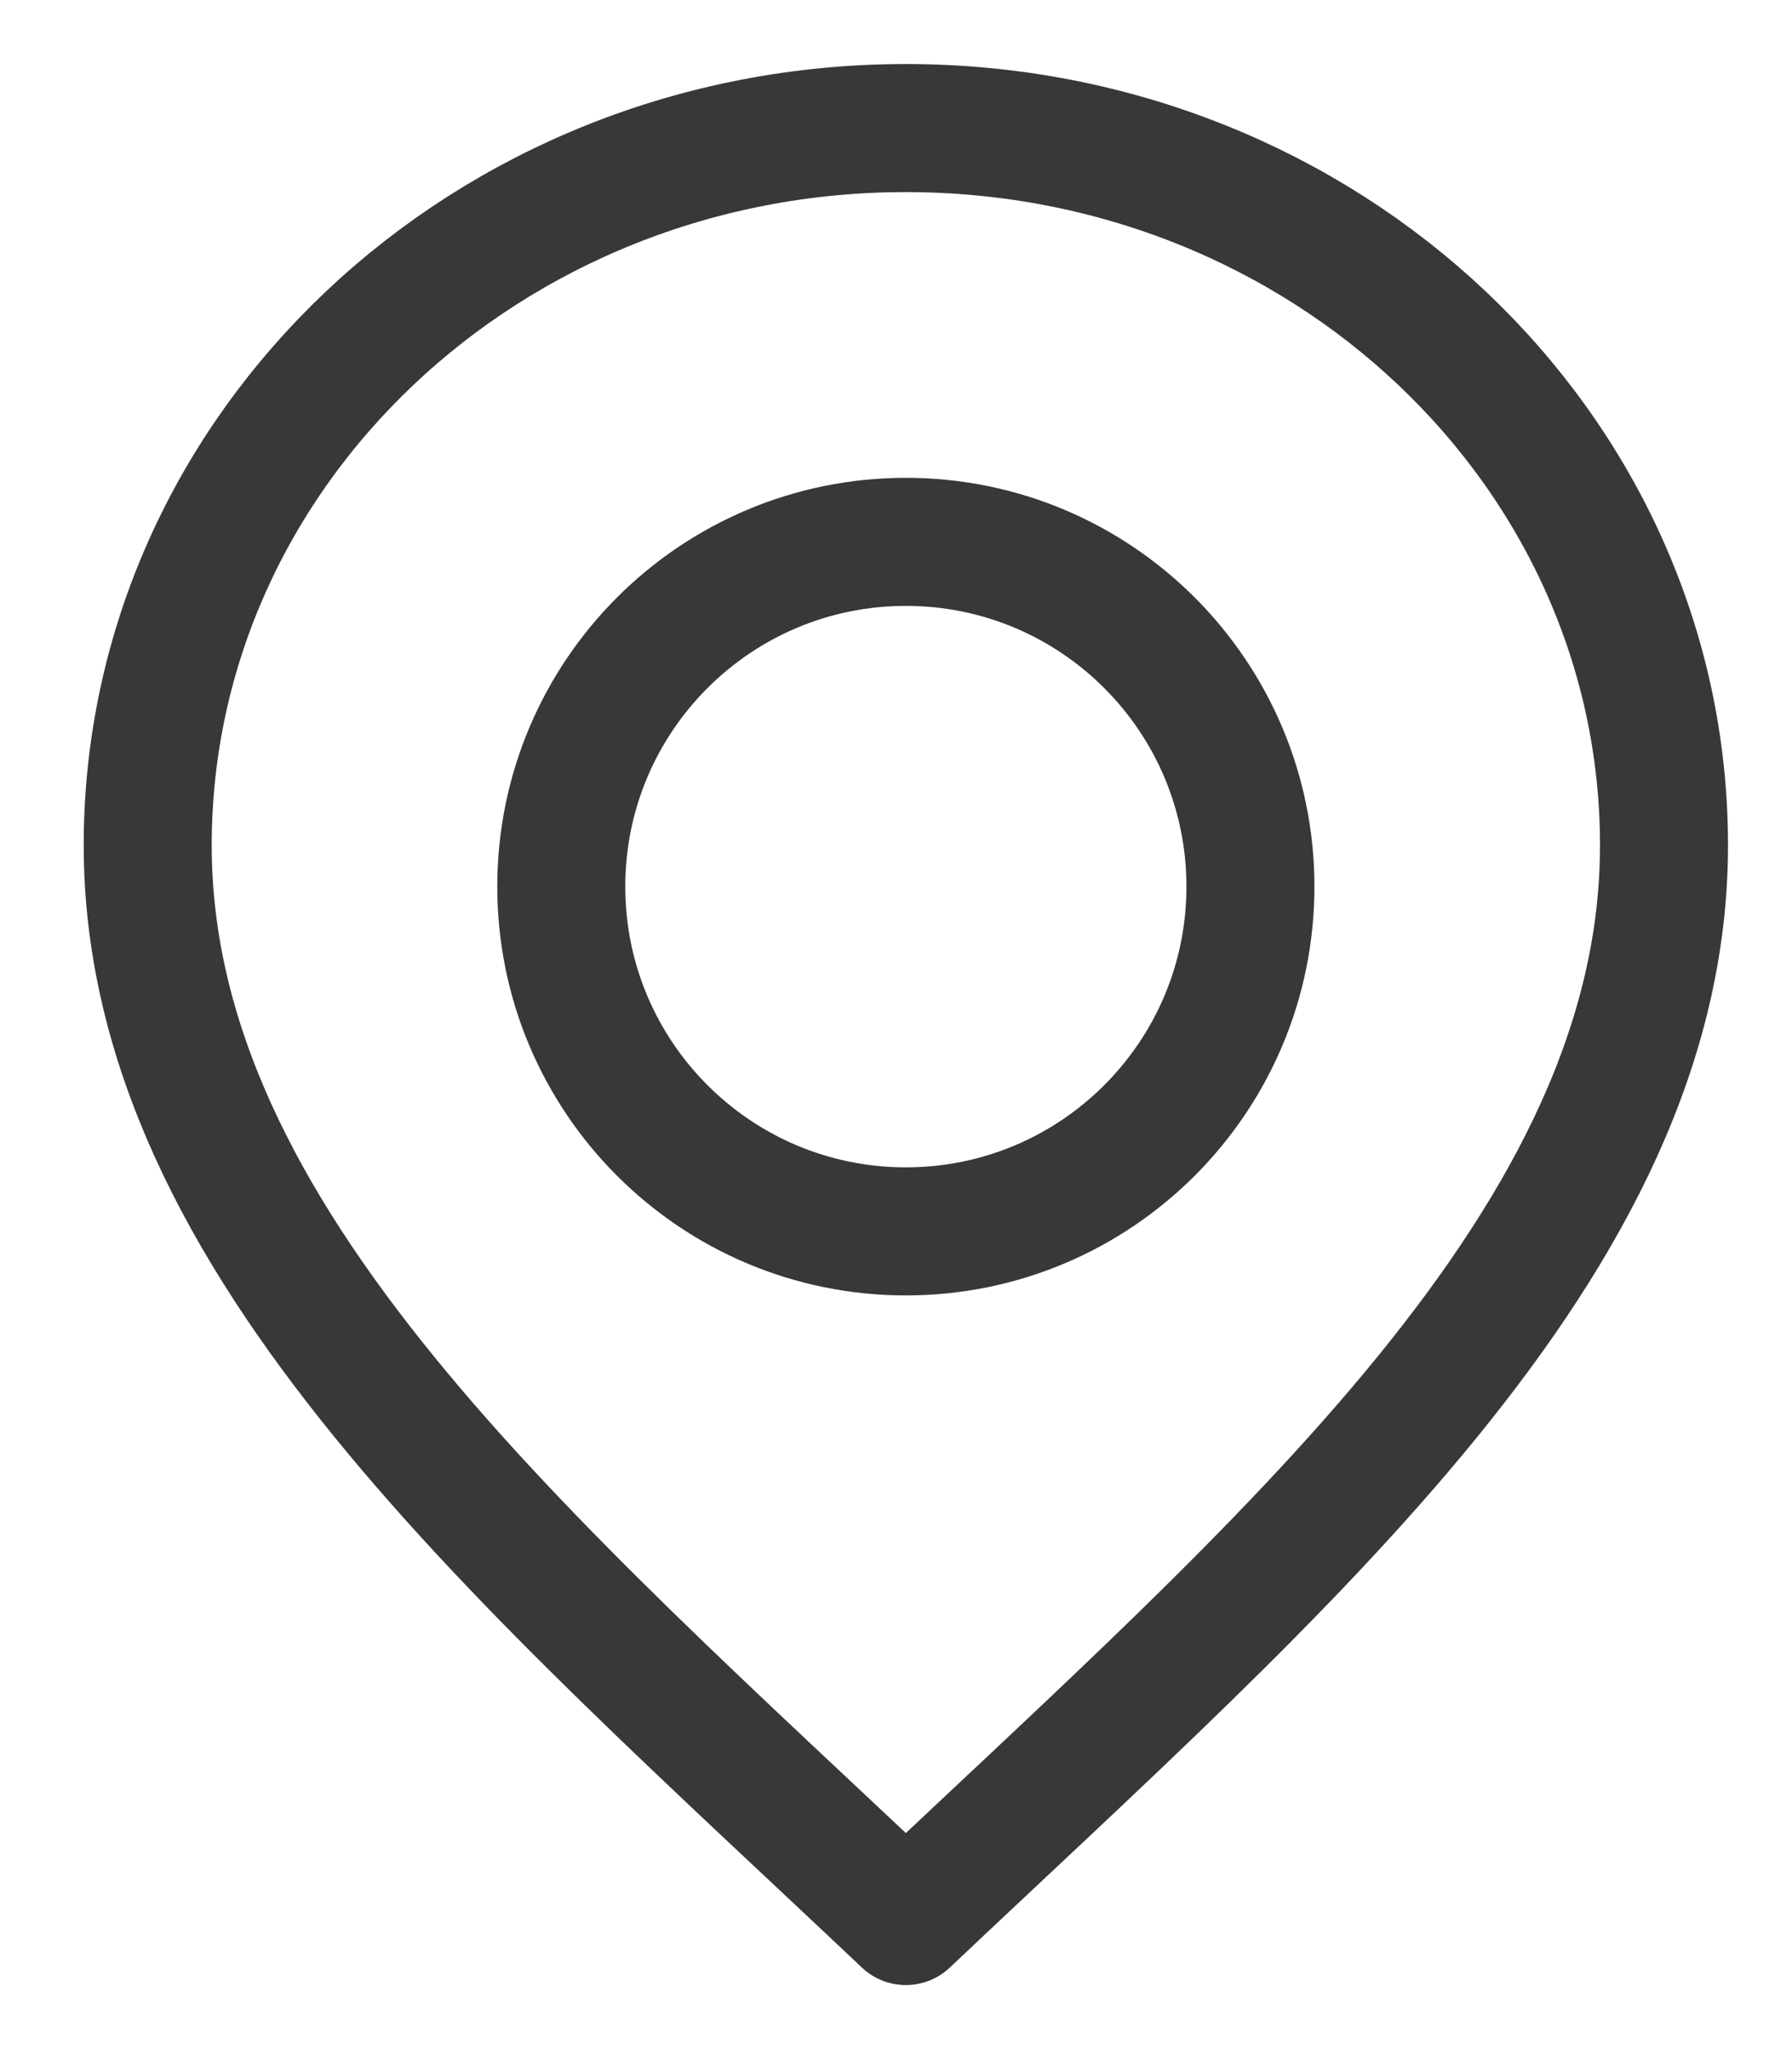
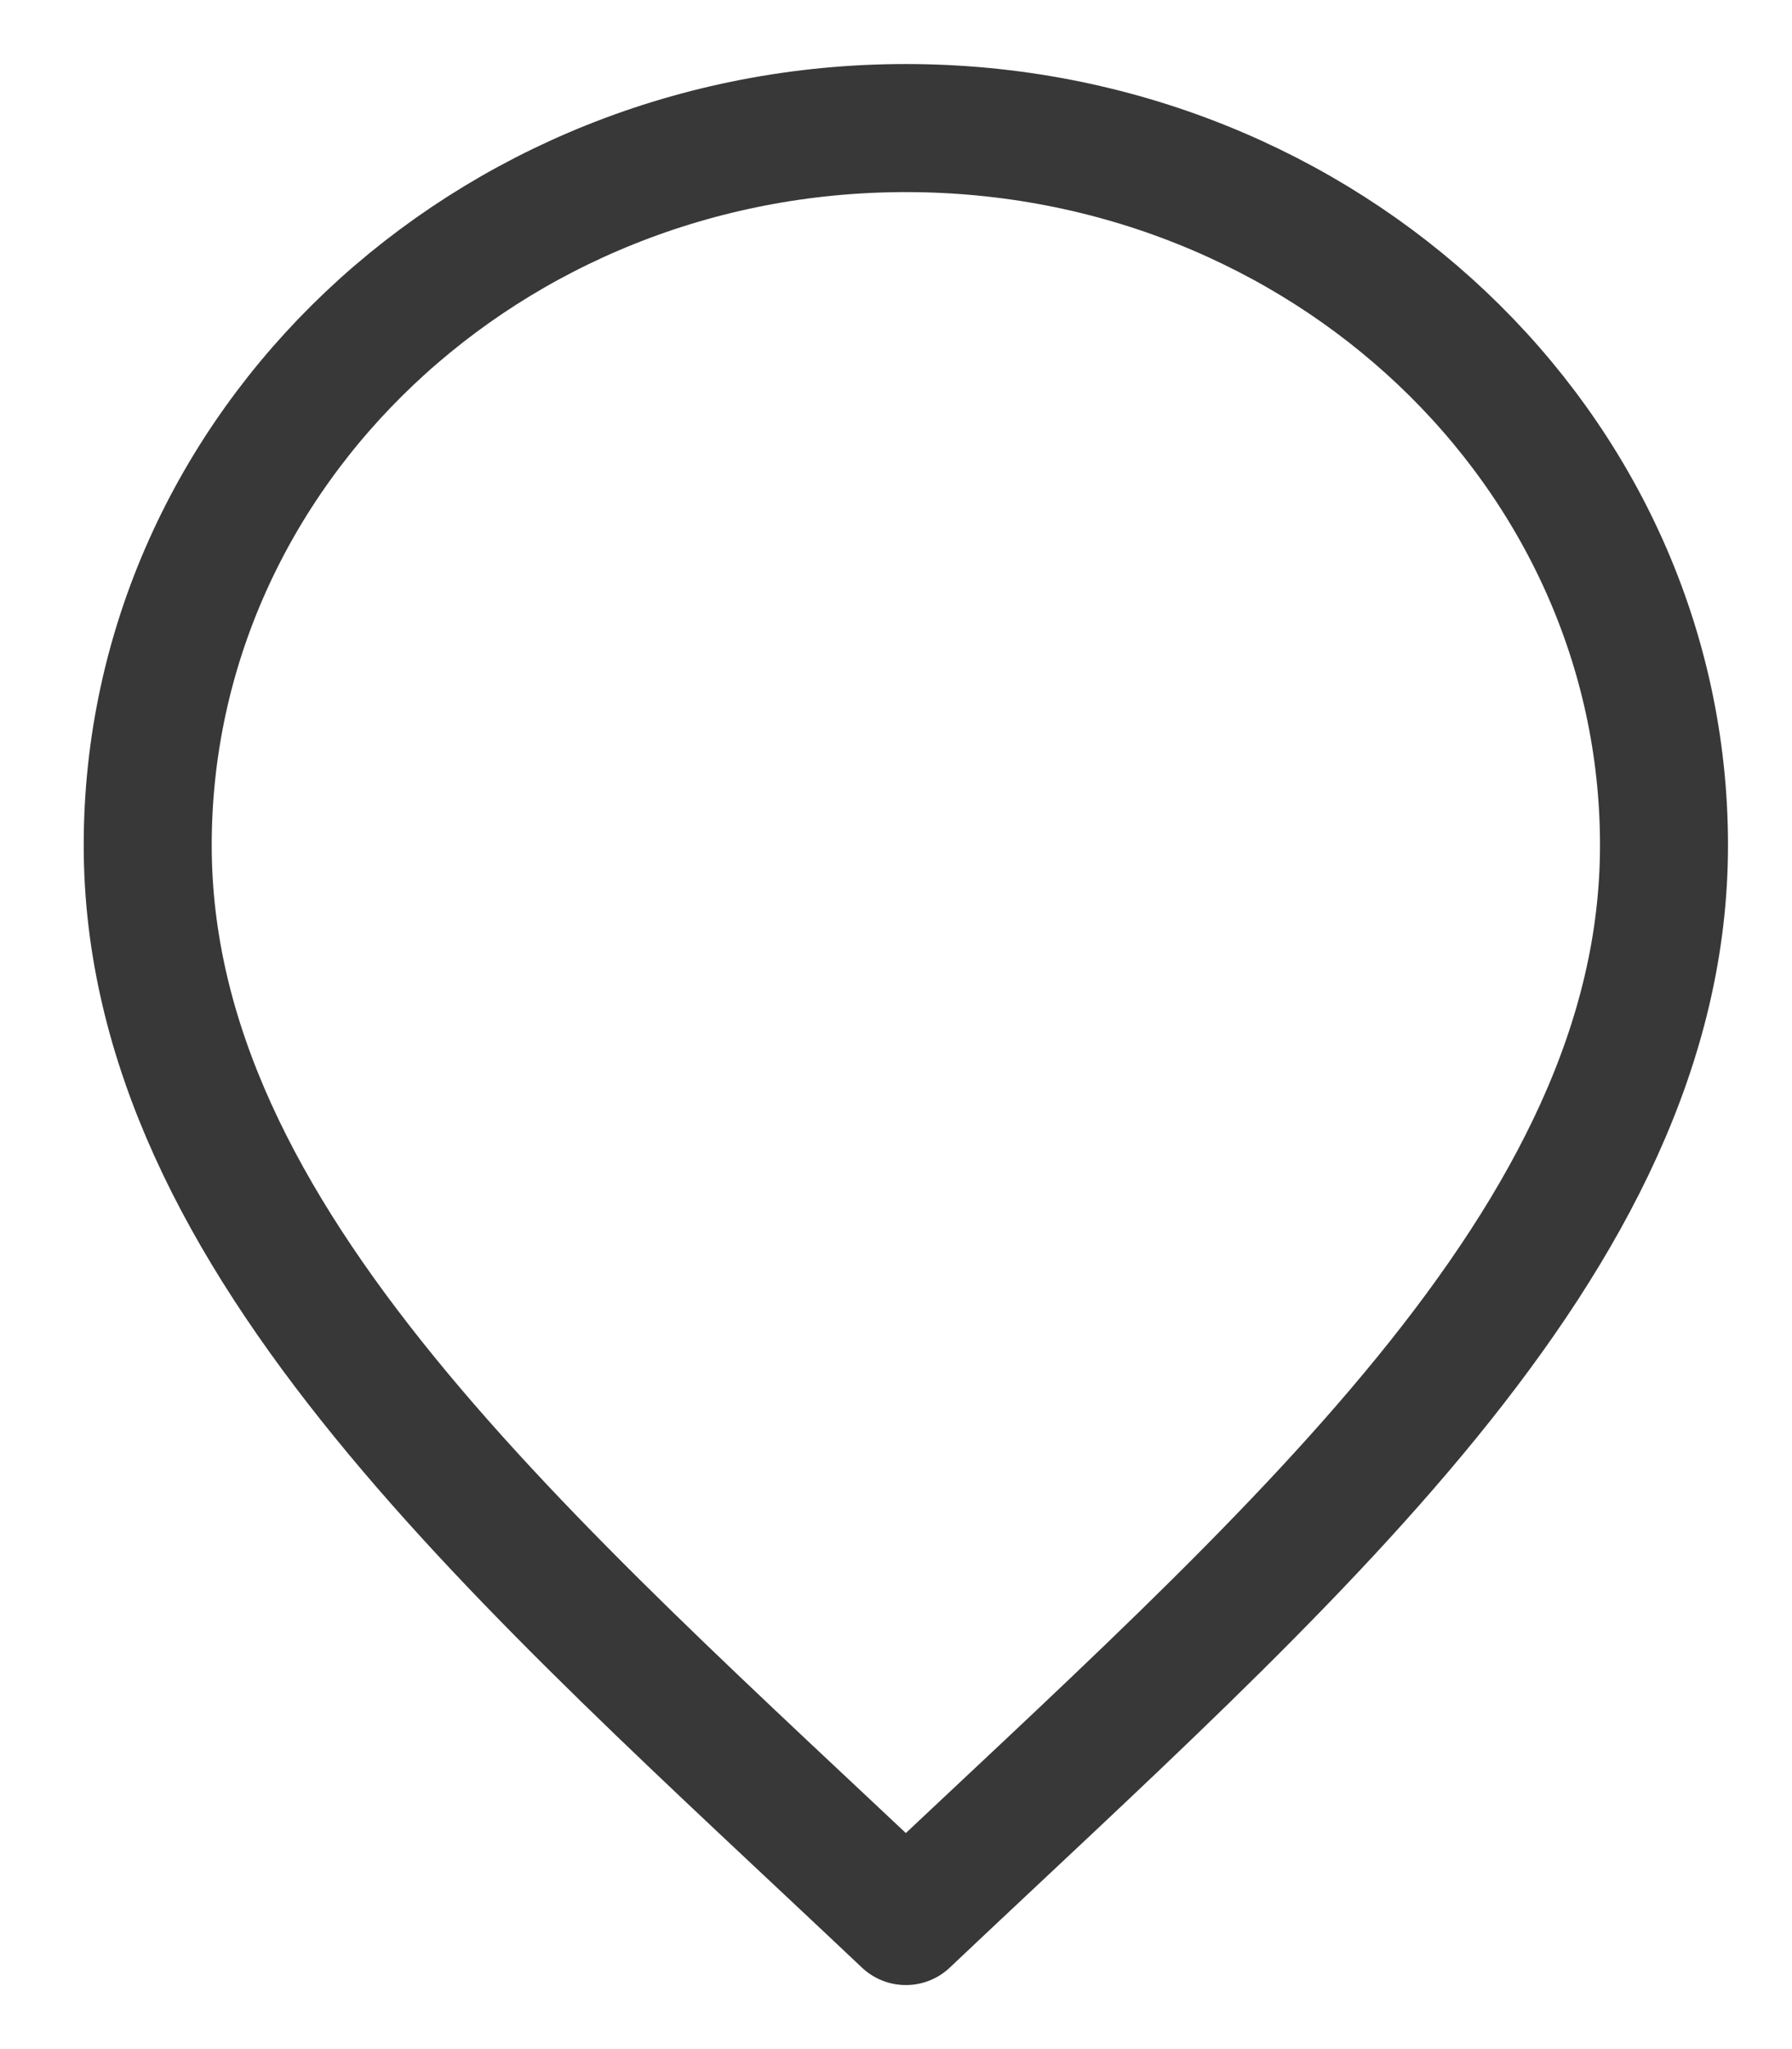
<svg xmlns="http://www.w3.org/2000/svg" width="14" height="16" viewBox="0 0 14 16" fill="none">
-   <path d="M7.077 9.615C8.564 9.615 9.769 8.41 9.769 6.923C9.769 5.436 8.564 4.231 7.077 4.231C5.59 4.231 4.385 5.436 4.385 6.923C4.385 8.41 5.59 9.615 7.077 9.615Z" stroke="#383838" stroke-linecap="round" stroke-linejoin="round" />
  <path d="M7.077 15C10.038 12.2 13 9.693 13 6.6C13 3.507 10.348 1 7.077 1C3.806 1 1.154 3.507 1.154 6.6C1.154 9.693 4.115 12.2 7.077 15Z" stroke="#383838" stroke-linecap="round" stroke-linejoin="round" />
</svg>